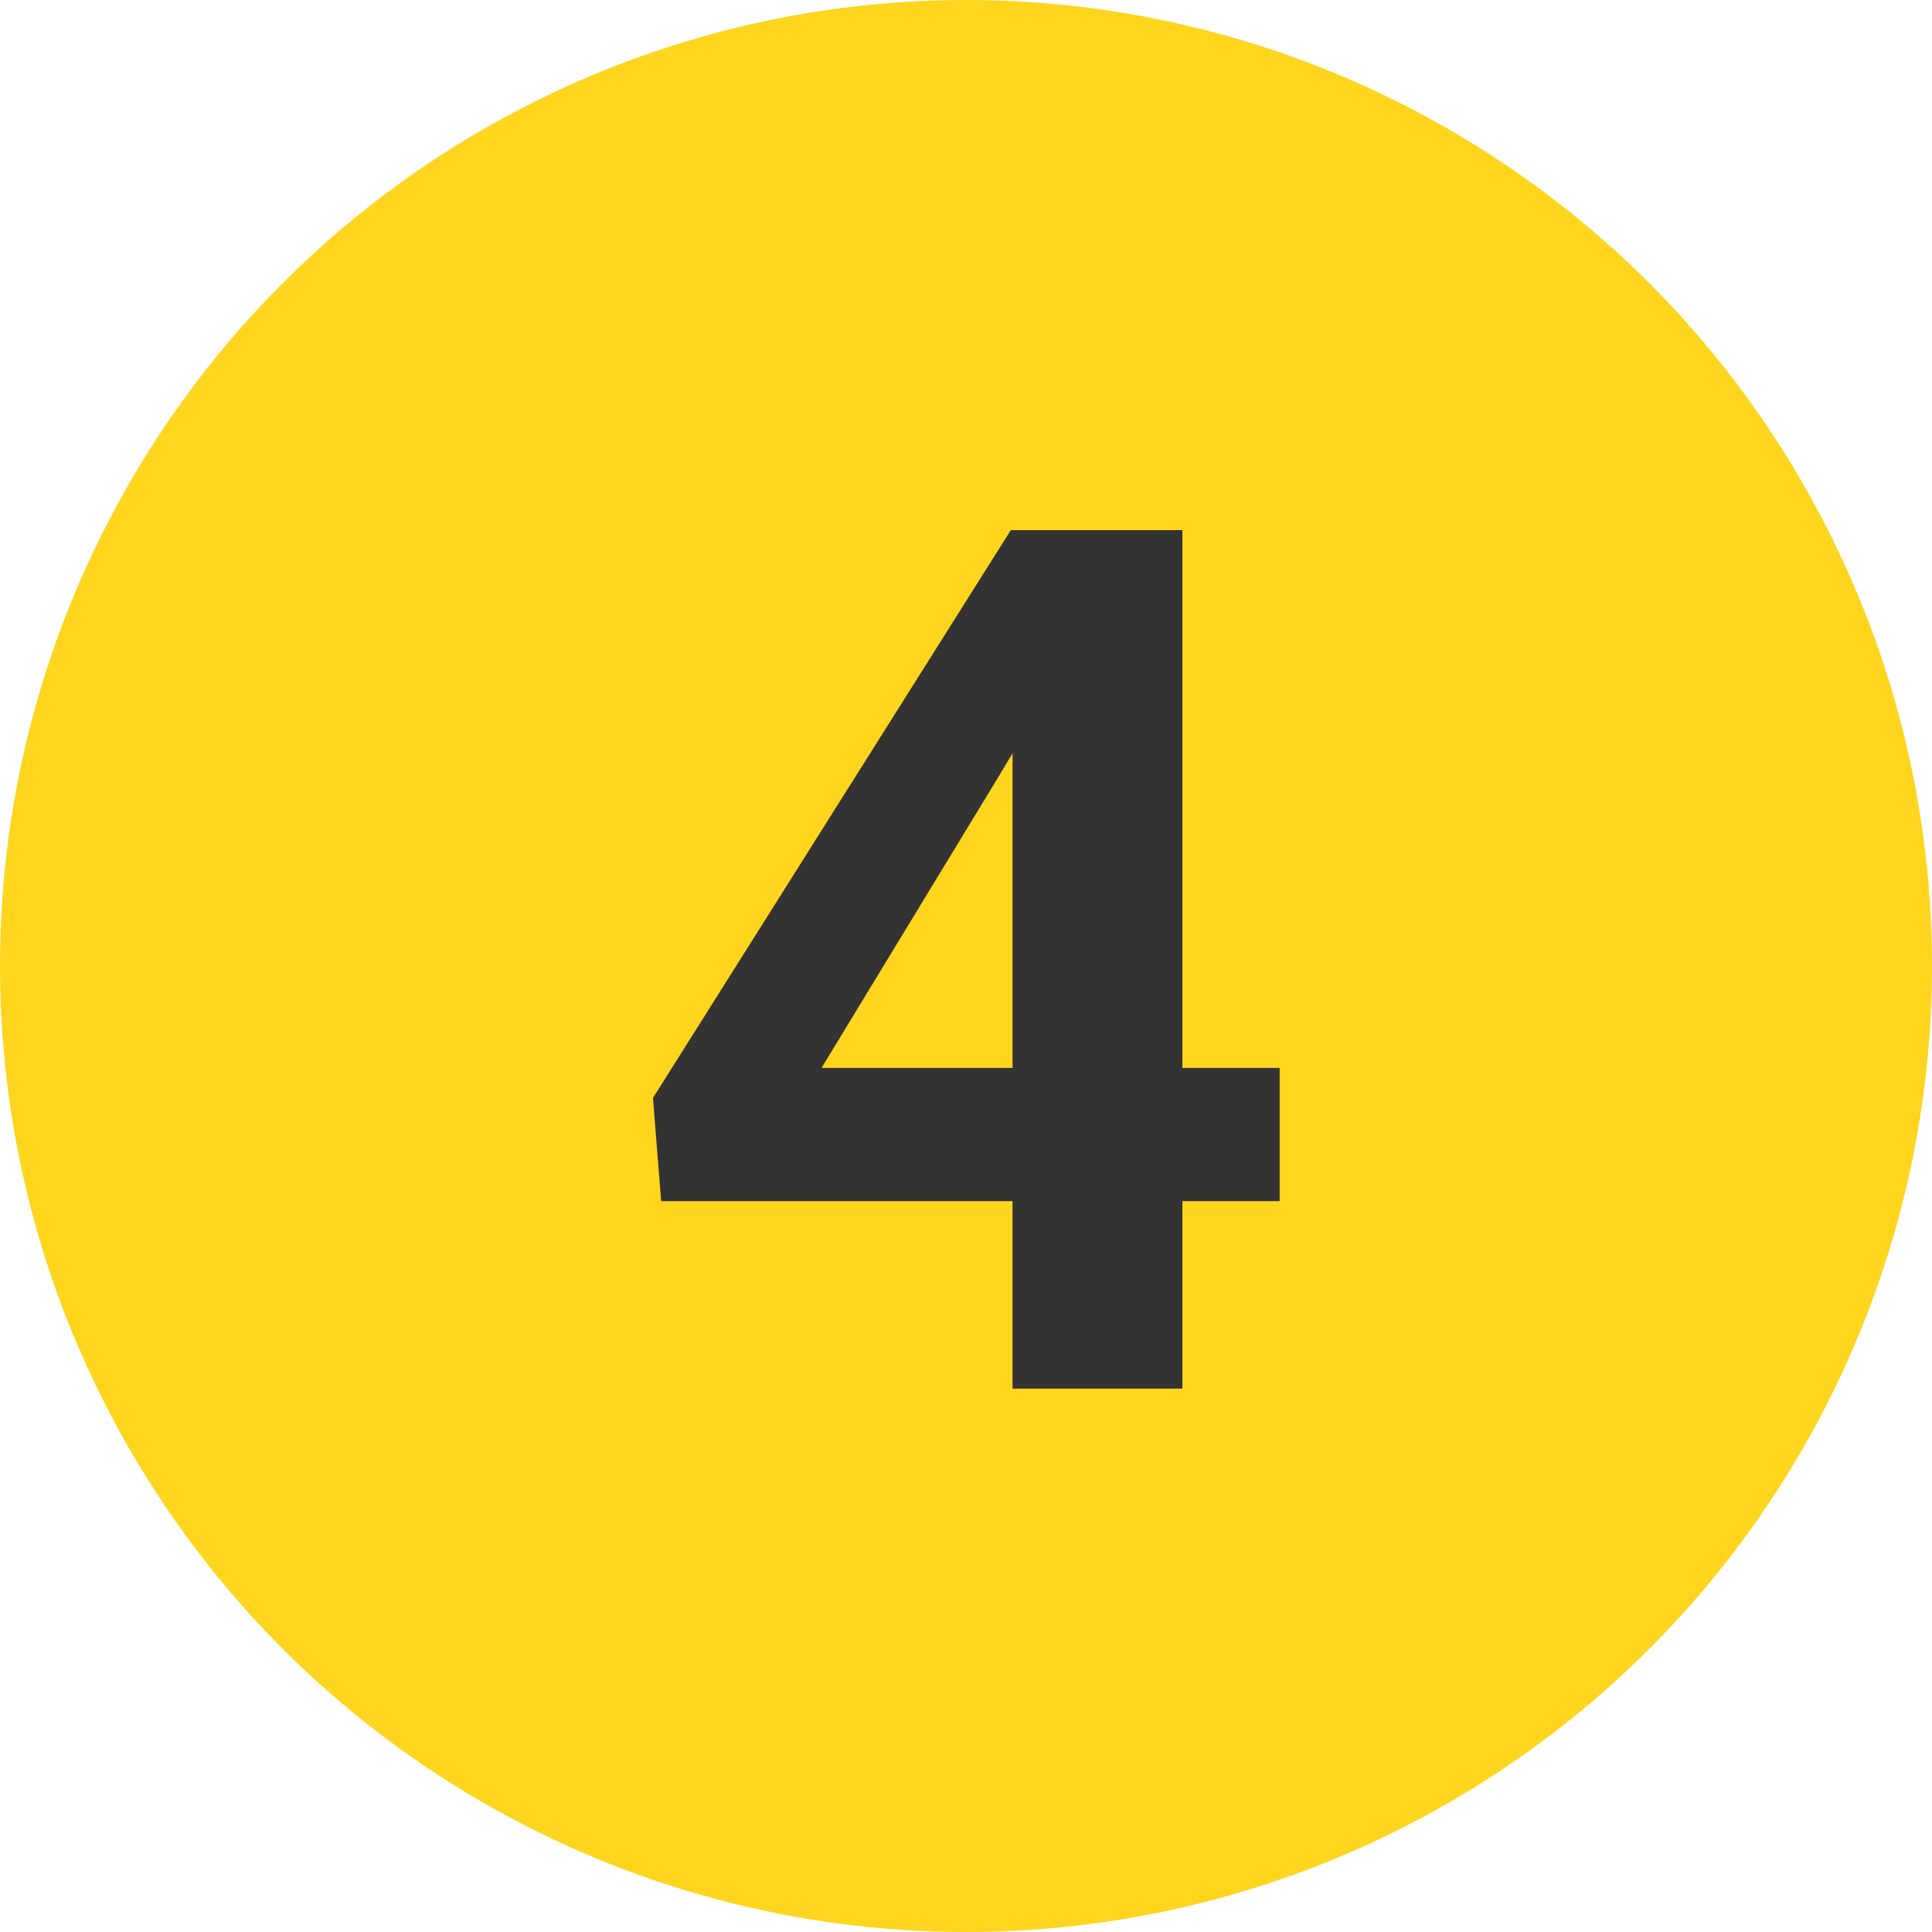
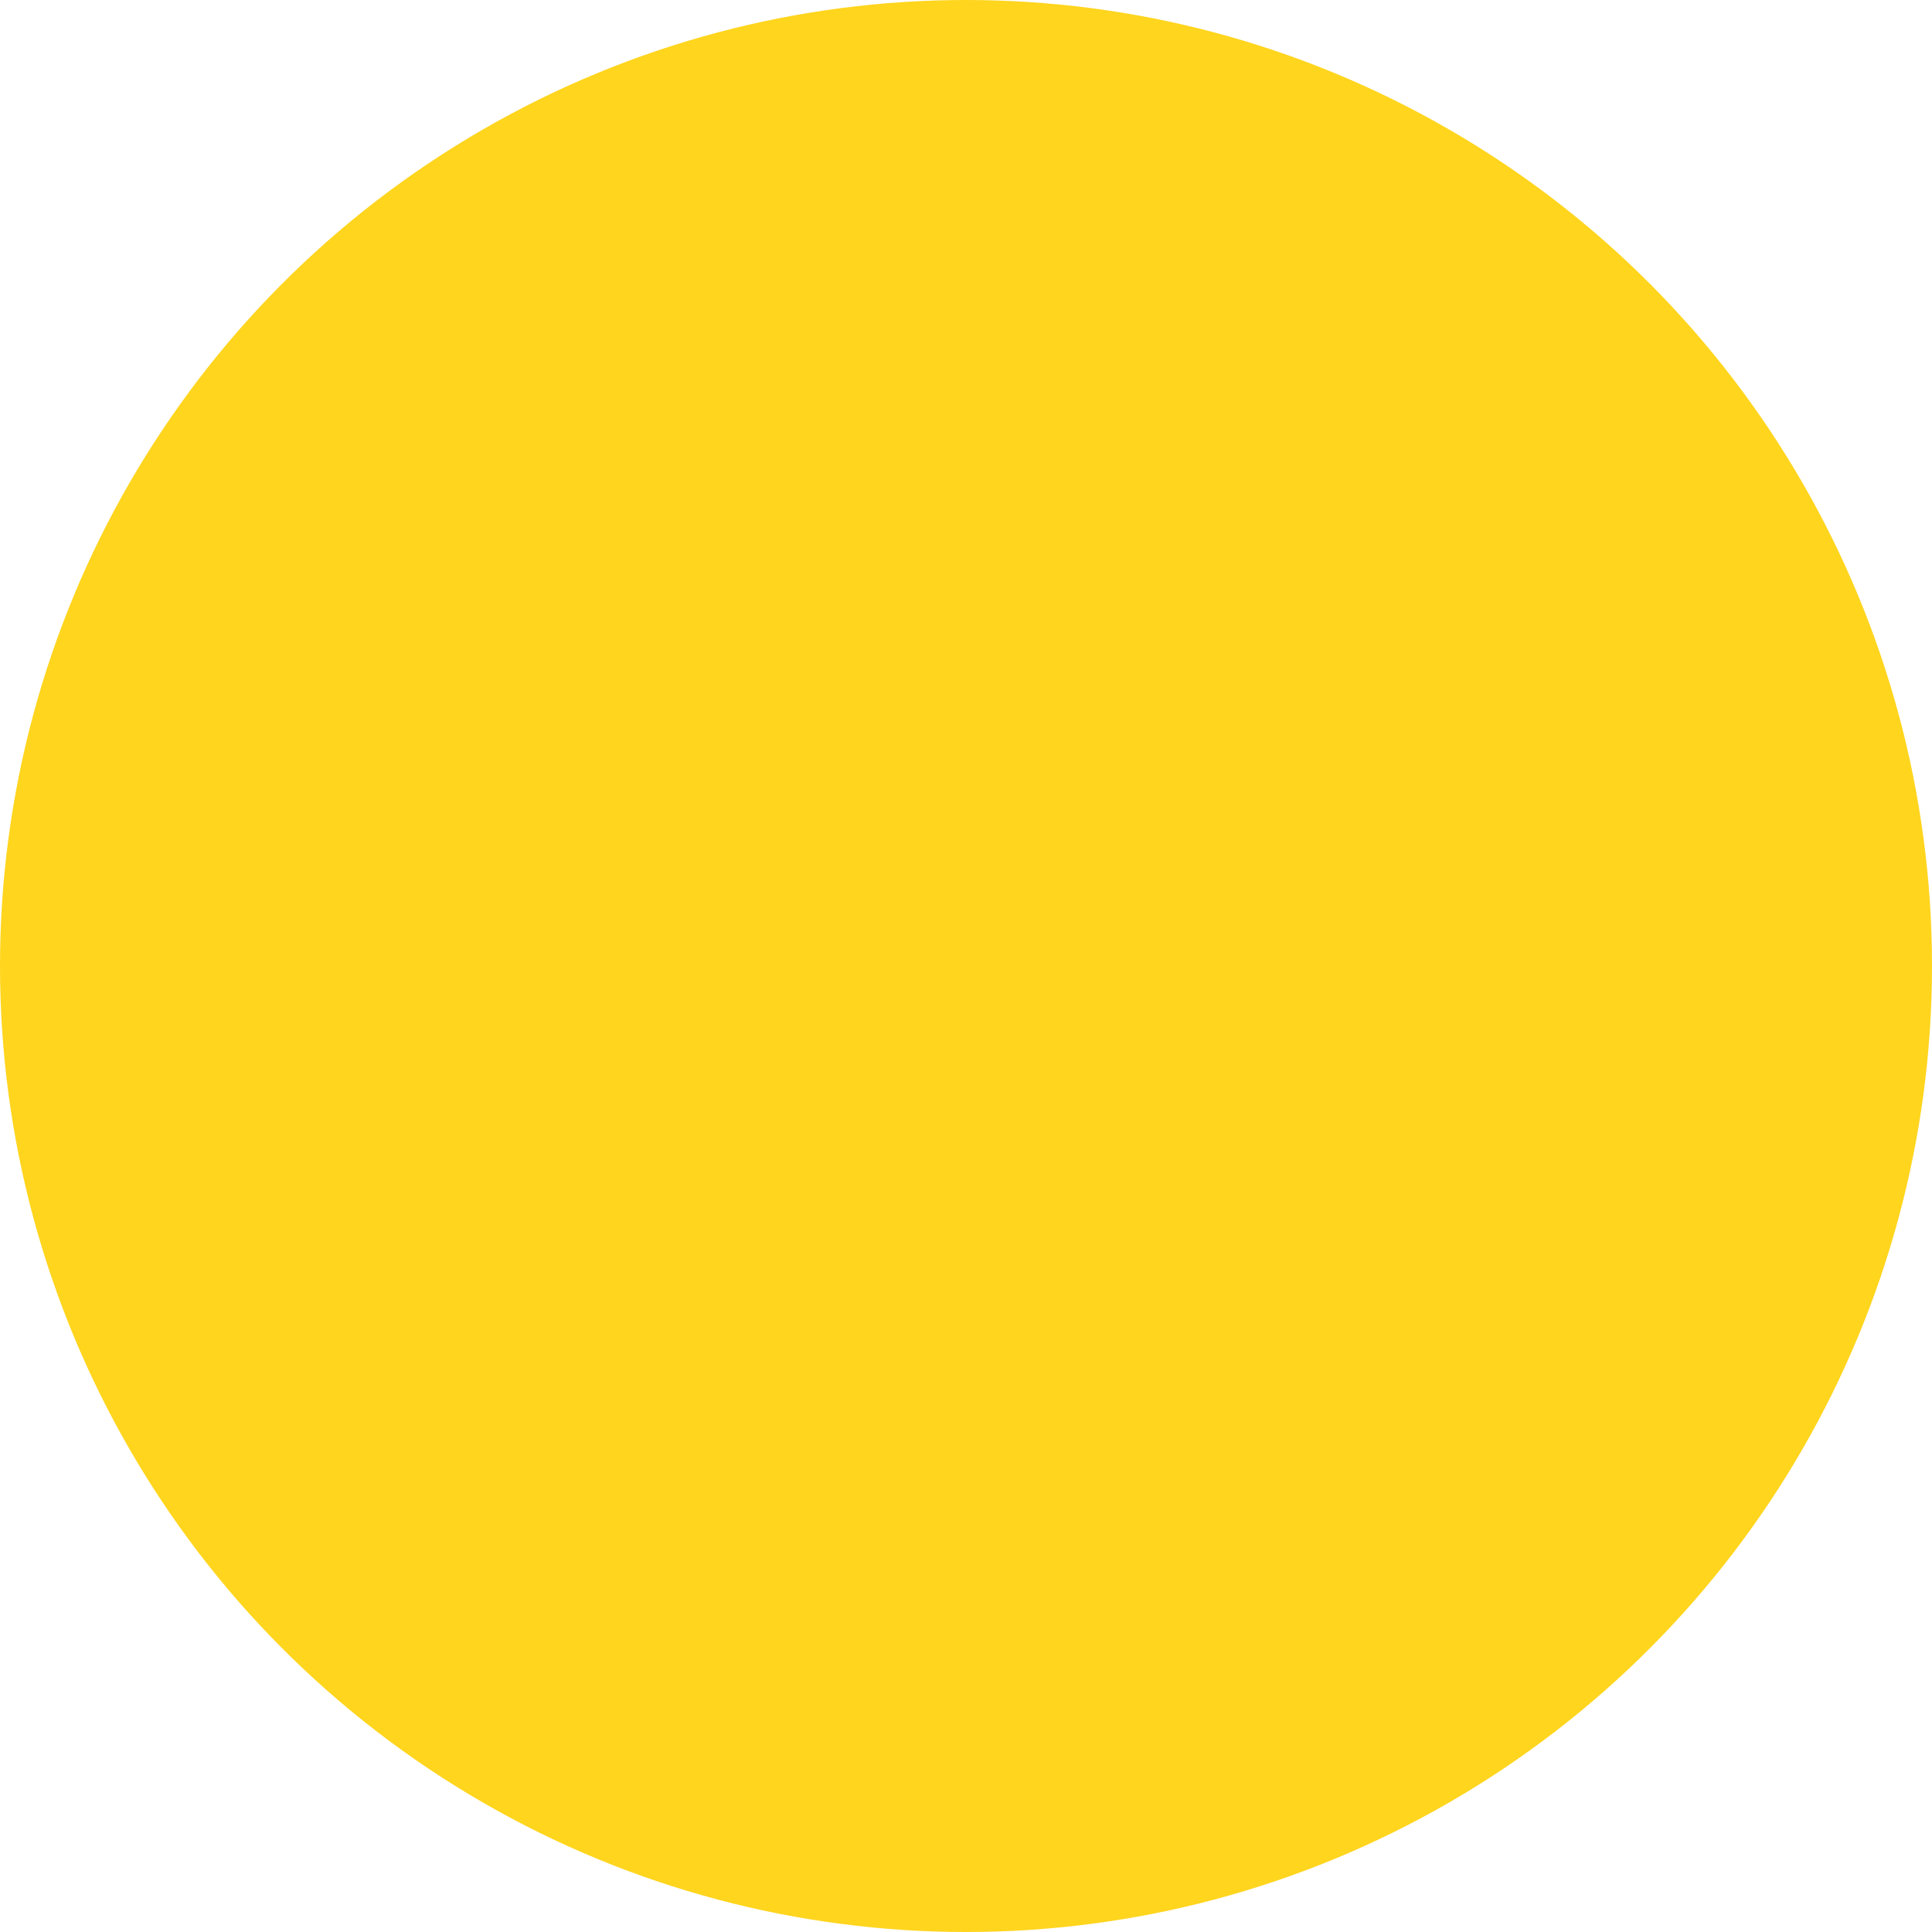
<svg xmlns="http://www.w3.org/2000/svg" width="32" height="32" viewBox="0 0 32 32" fill="none">
  <circle cx="16" cy="16" r="16" fill="#FFD51E" />
-   <path d="M21.195 17.688V19.895H10.951L10.815 18.186L16.742 8.781H18.979L16.557 12.834L13.607 17.688H21.195ZM19.584 8.781V23H16.771V8.781H19.584Z" fill="#333333" />
</svg>